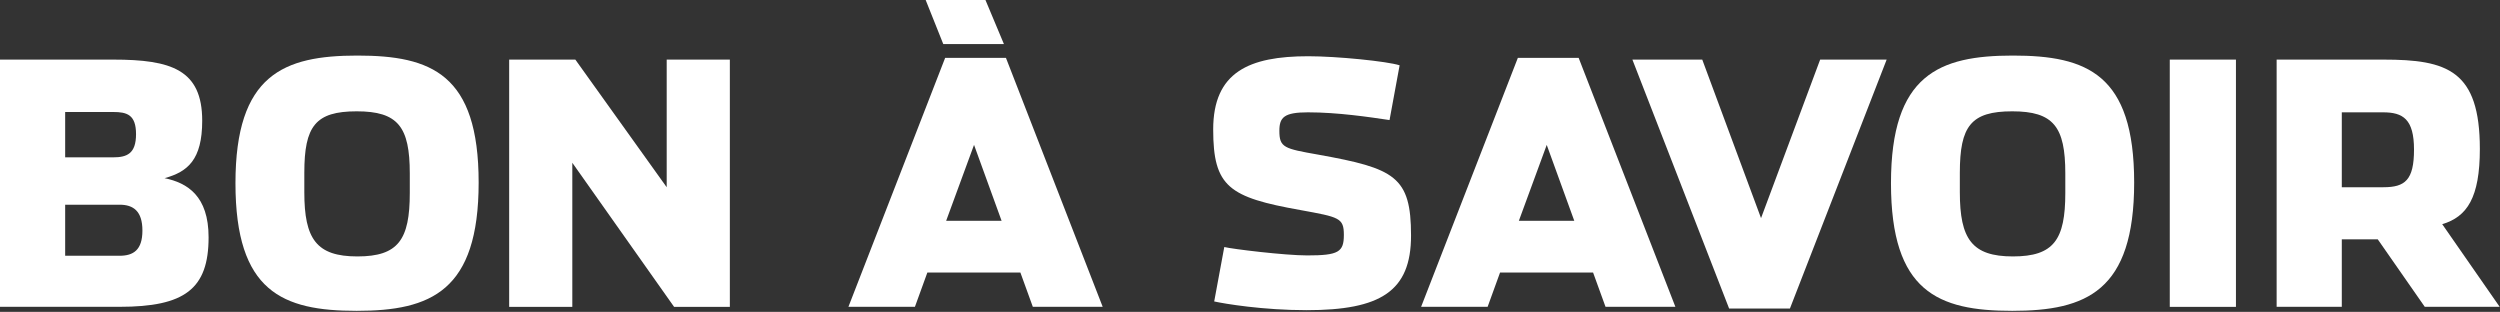
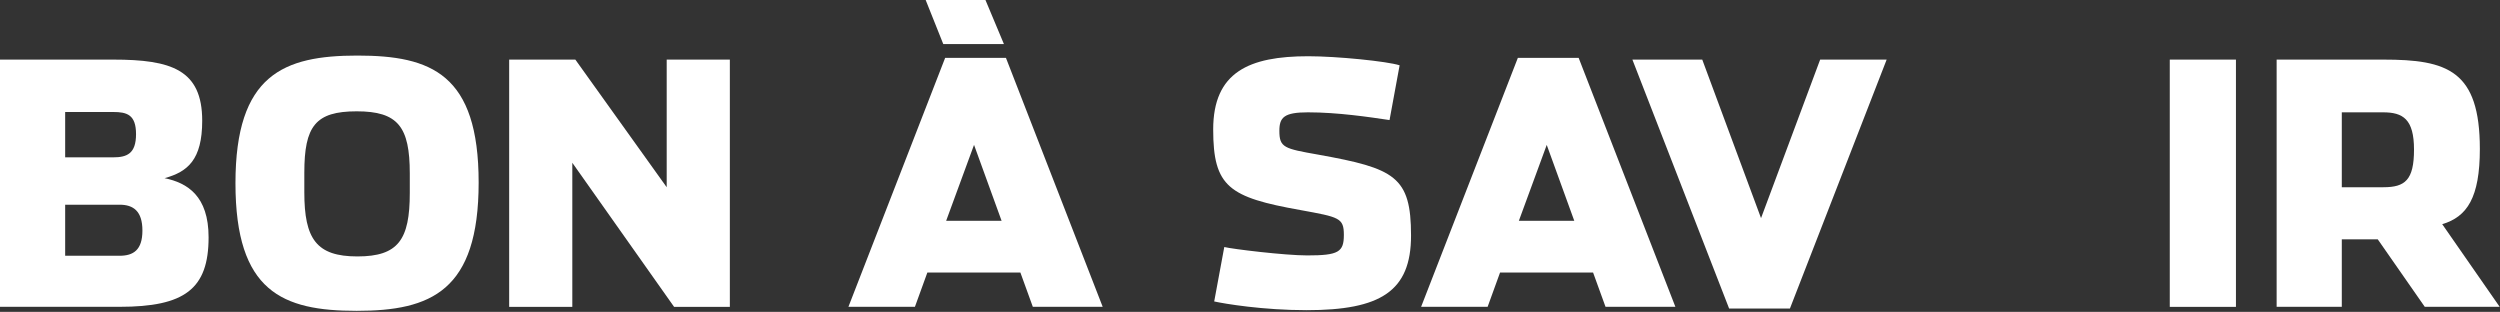
<svg xmlns="http://www.w3.org/2000/svg" width="100%" height="100%" viewBox="0 0 521 65" version="1.1" xml:space="preserve" style="fill-rule:evenodd;clip-rule:evenodd;stroke-linejoin:round;stroke-miterlimit:2;">
  <rect x="0" y="0" width="521" height="65" fill="#333333" stroke="none" />
  <g transform="matrix(1,0,0,1,-34.16,-25.82)">
    <path d="M34.16,38.24L57.75,38.24C69.86,38.24 76.3,40.34 76.3,50.98C76.3,59.1 73.29,61.62 68.46,62.95C73.22,63.93 77.63,66.66 77.63,75.27C77.63,86.05 72.66,89.76 59.08,89.76L34.16,89.76L34.16,38.24ZM57.75,58.61C60.62,58.61 62.51,57.84 62.51,53.78C62.51,49.72 60.62,49.16 57.75,49.16L47.74,49.16L47.74,58.61L57.75,58.61ZM59.08,79.12C61.95,79.12 63.84,77.93 63.84,73.87C63.84,69.81 61.95,68.48 59.08,68.48L47.74,68.48L47.74,79.12L59.08,79.12Z" style="fill:white;fill-rule:nonzero;" />
    <path d="M83.23,64C83.23,41.39 93.24,37.4 108.64,37.4C124.04,37.4 133.91,41.25 133.91,63.86C133.91,86.47 123.97,90.6 108.5,90.6C93.03,90.6 83.23,86.61 83.23,64ZM119.56,66.03L119.56,61.97C119.56,52.24 117.11,49.02 108.5,49.02C99.89,49.02 97.58,52.1 97.58,61.83L97.58,65.89C97.58,75.62 100.1,79.26 108.64,79.26C117.18,79.26 119.56,75.76 119.56,66.03Z" style="fill:white;fill-rule:nonzero;" />
    <path d="M140.27,38.24L154.06,38.24L173.1,64.84L173.1,38.24L186.26,38.24L186.26,89.77L174.64,89.77L153.43,59.74L153.43,89.77L140.27,89.77L140.27,38.24Z" style="fill:white;fill-rule:nonzero;" />
    <path d="M224.83,89.76L210.97,89.76L231.13,37.88L243.8,37.88L263.96,89.76L249.4,89.76L246.81,82.62L227.42,82.62L224.83,89.76ZM227.07,25.82L239.53,25.82L243.38,35.01L230.74,35.01L227.07,25.82ZM237.15,56.01L231.34,71.83L242.89,71.83L237.15,56.01Z" style="fill:white;fill-rule:nonzero;" />
    <path d="M287.2,88.64L289.3,77.3C290.98,77.72 301.9,79.05 306.59,79.05C313.1,79.05 314.22,78.35 314.22,74.78C314.22,71.21 313.24,71.07 305.19,69.6C290.28,66.94 286.99,64.77 286.99,52.8C286.99,40.83 294.48,37.54 306.8,37.54C312.75,37.54 323.25,38.59 325.84,39.43L323.74,50.84C319.47,50.21 312.96,49.23 306.73,49.23C301.76,49.23 300.78,50.28 300.78,53.08C300.78,56.58 301.76,56.79 308.9,58.05C324.86,60.92 328.22,62.6 328.22,74.92C328.22,86.54 321.85,90.46 306.45,90.46C297.42,90.46 289.37,89.13 287.2,88.64Z" style="fill:white;fill-rule:nonzero;" />
    <path d="M344.18,89.76L330.32,89.76L350.48,37.88L363.15,37.88L383.31,89.76L368.75,89.76L366.16,82.62L346.77,82.62L344.18,89.76ZM356.5,56.02L350.69,71.84L362.24,71.84L356.5,56.02Z" style="fill:white;fill-rule:nonzero;" />
    <path d="M374.35,38.24L388.91,38.24L401.16,71.28L413.48,38.24L427.34,38.24L407.18,90.12L394.51,90.12L374.35,38.24Z" style="fill:white;fill-rule:nonzero;" />
-     <path d="M428.24,64C428.24,41.39 438.25,37.4 453.65,37.4C469.05,37.4 478.92,41.25 478.92,63.86C478.92,86.47 468.98,90.6 453.51,90.6C438.04,90.6 428.24,86.61 428.24,64ZM464.57,66.03L464.57,61.97C464.57,52.24 462.12,49.02 453.51,49.02C444.9,49.02 442.59,52.1 442.59,61.83L442.59,65.89C442.59,75.62 445.11,79.26 453.65,79.26C462.19,79.26 464.57,75.76 464.57,66.03Z" style="fill:white;fill-rule:nonzero;" />
    <rect x="486.34" y="38.24" width="13.79" height="51.53" style="fill:white;fill-rule:nonzero;" />
    <path d="M555.09,89.76L539.48,89.76L529.68,75.69L522.19,75.69L522.19,89.76L508.61,89.76L508.61,38.24L530.87,38.24C544.17,38.24 550.96,40.48 550.96,56.86C550.96,67.01 548.3,71 543.12,72.54L555.09,89.76ZM530.87,64.84C535.35,64.84 537.24,63.37 537.24,57C537.24,50.63 534.93,49.23 530.8,49.23L522.19,49.23L522.19,64.84L530.87,64.84Z" style="fill:white;fill-rule:nonzero;" />
  </g>
</svg>